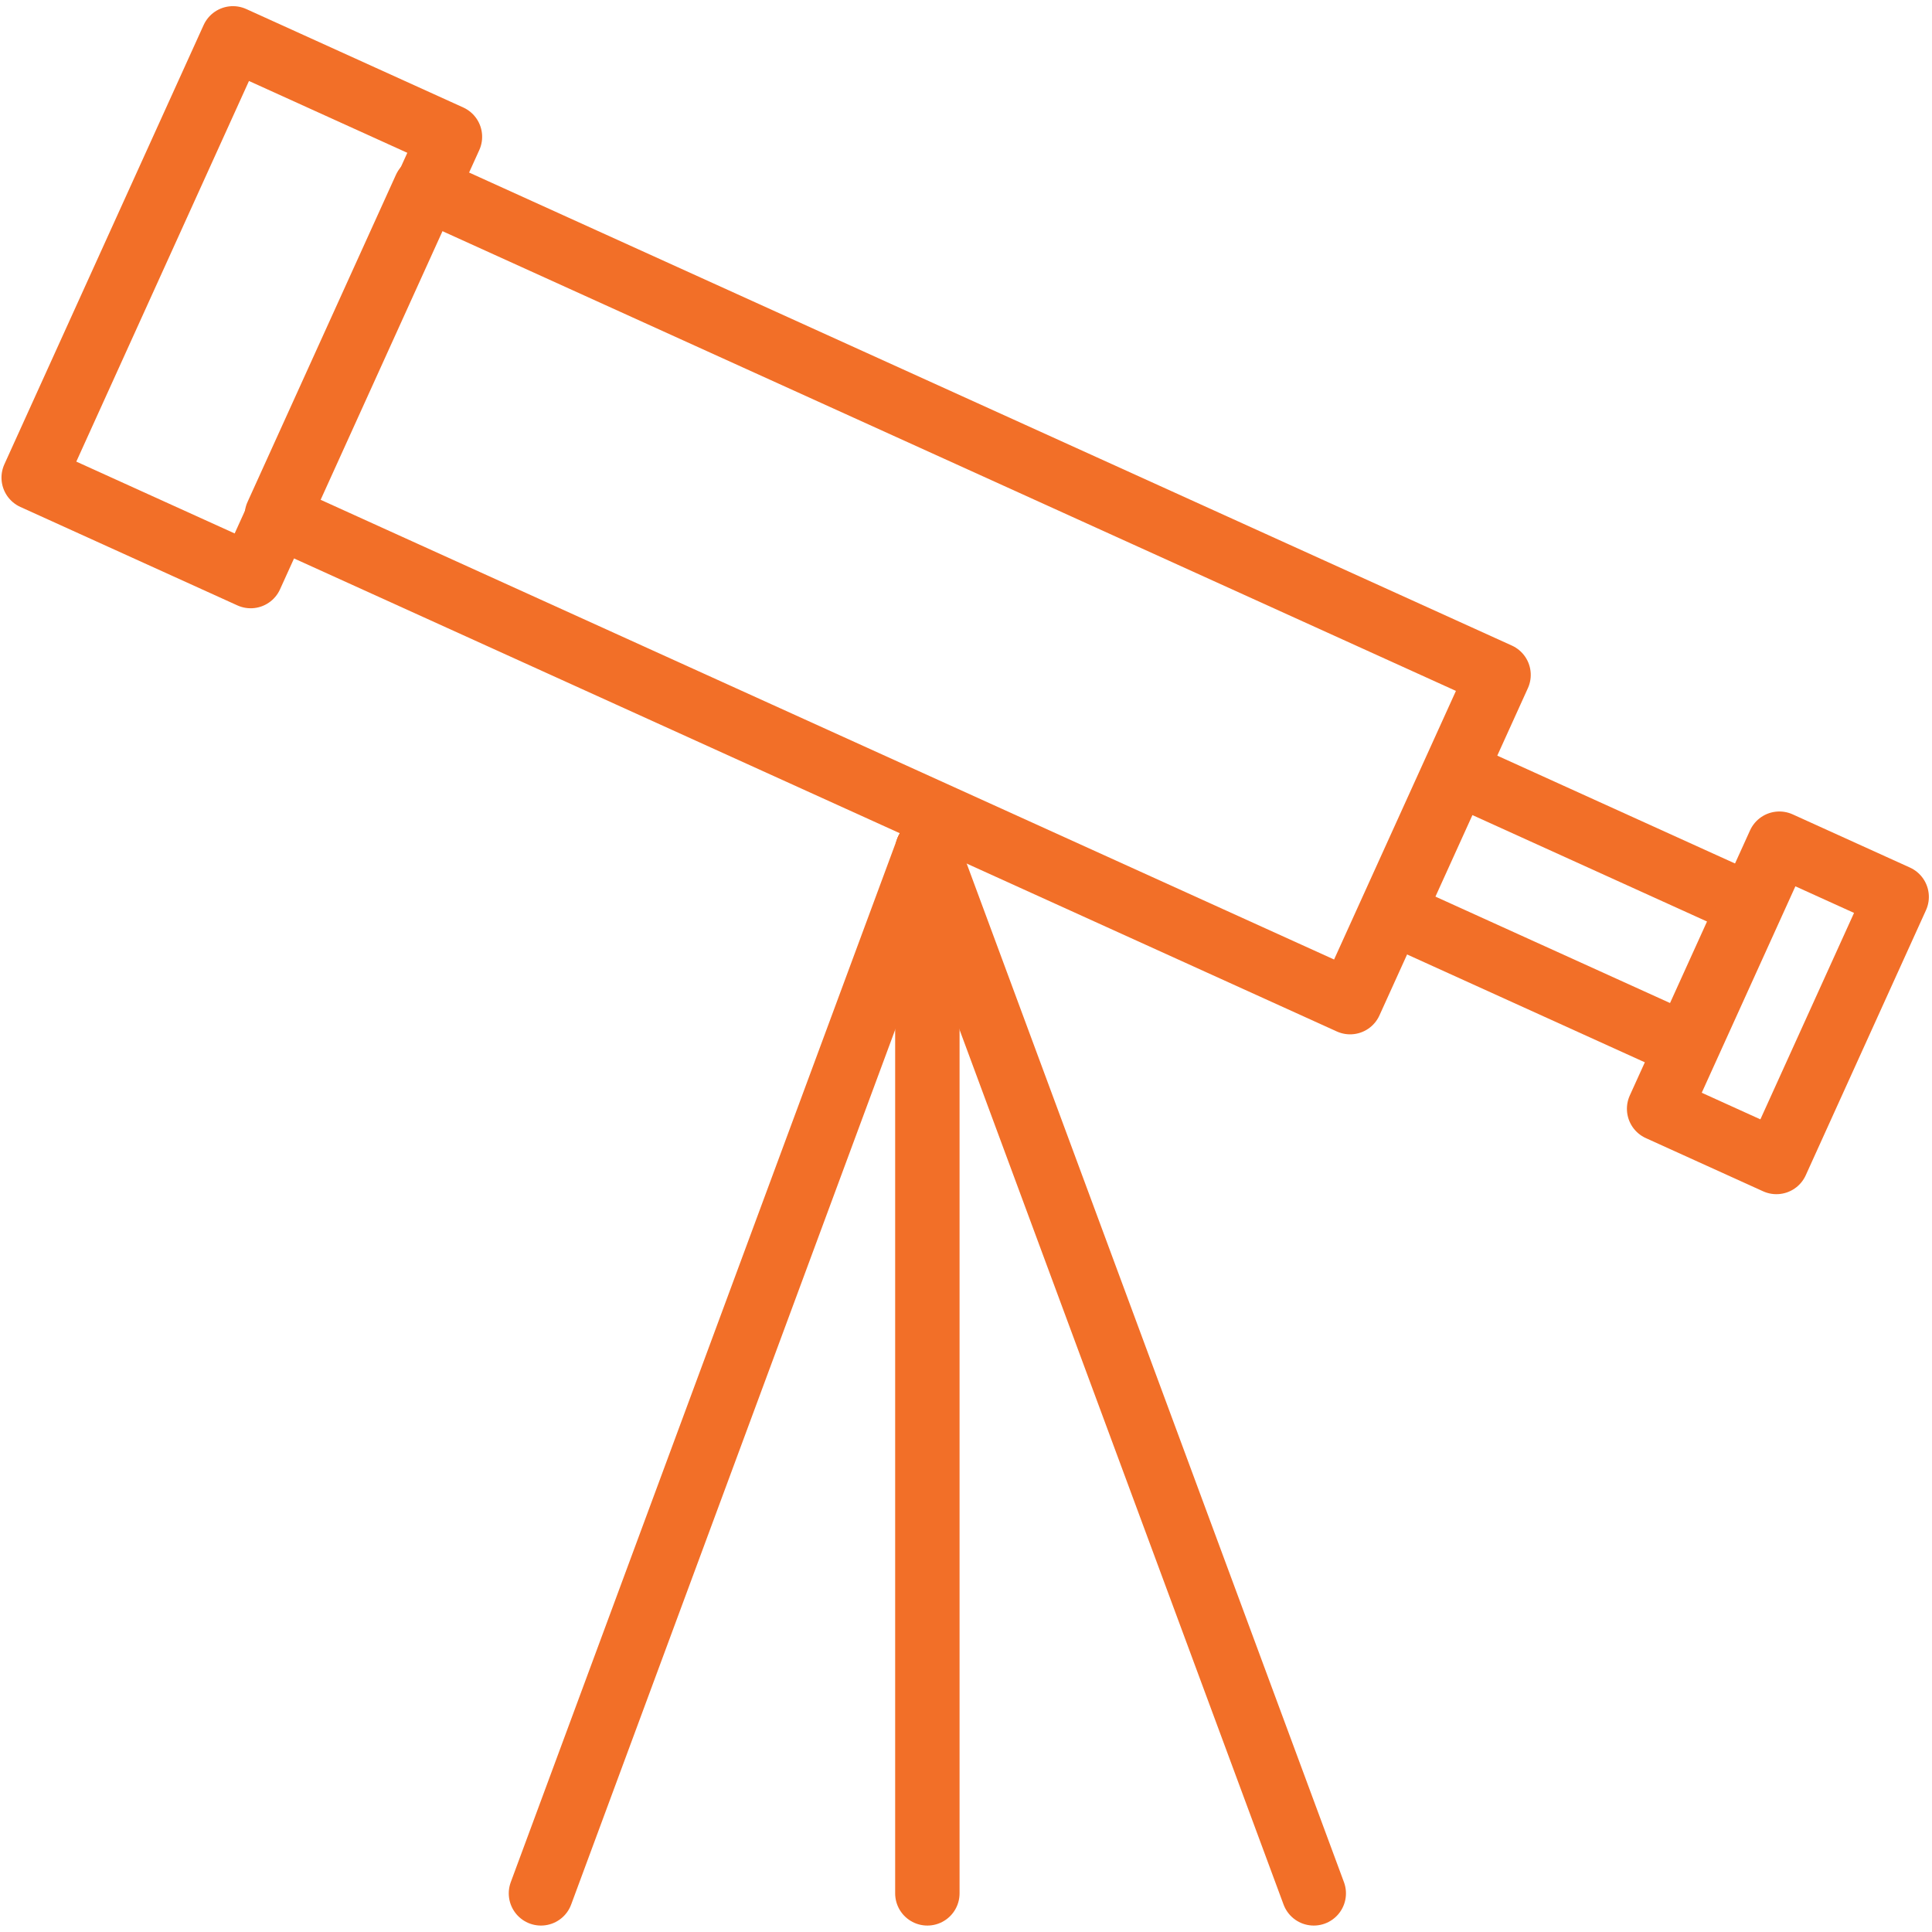
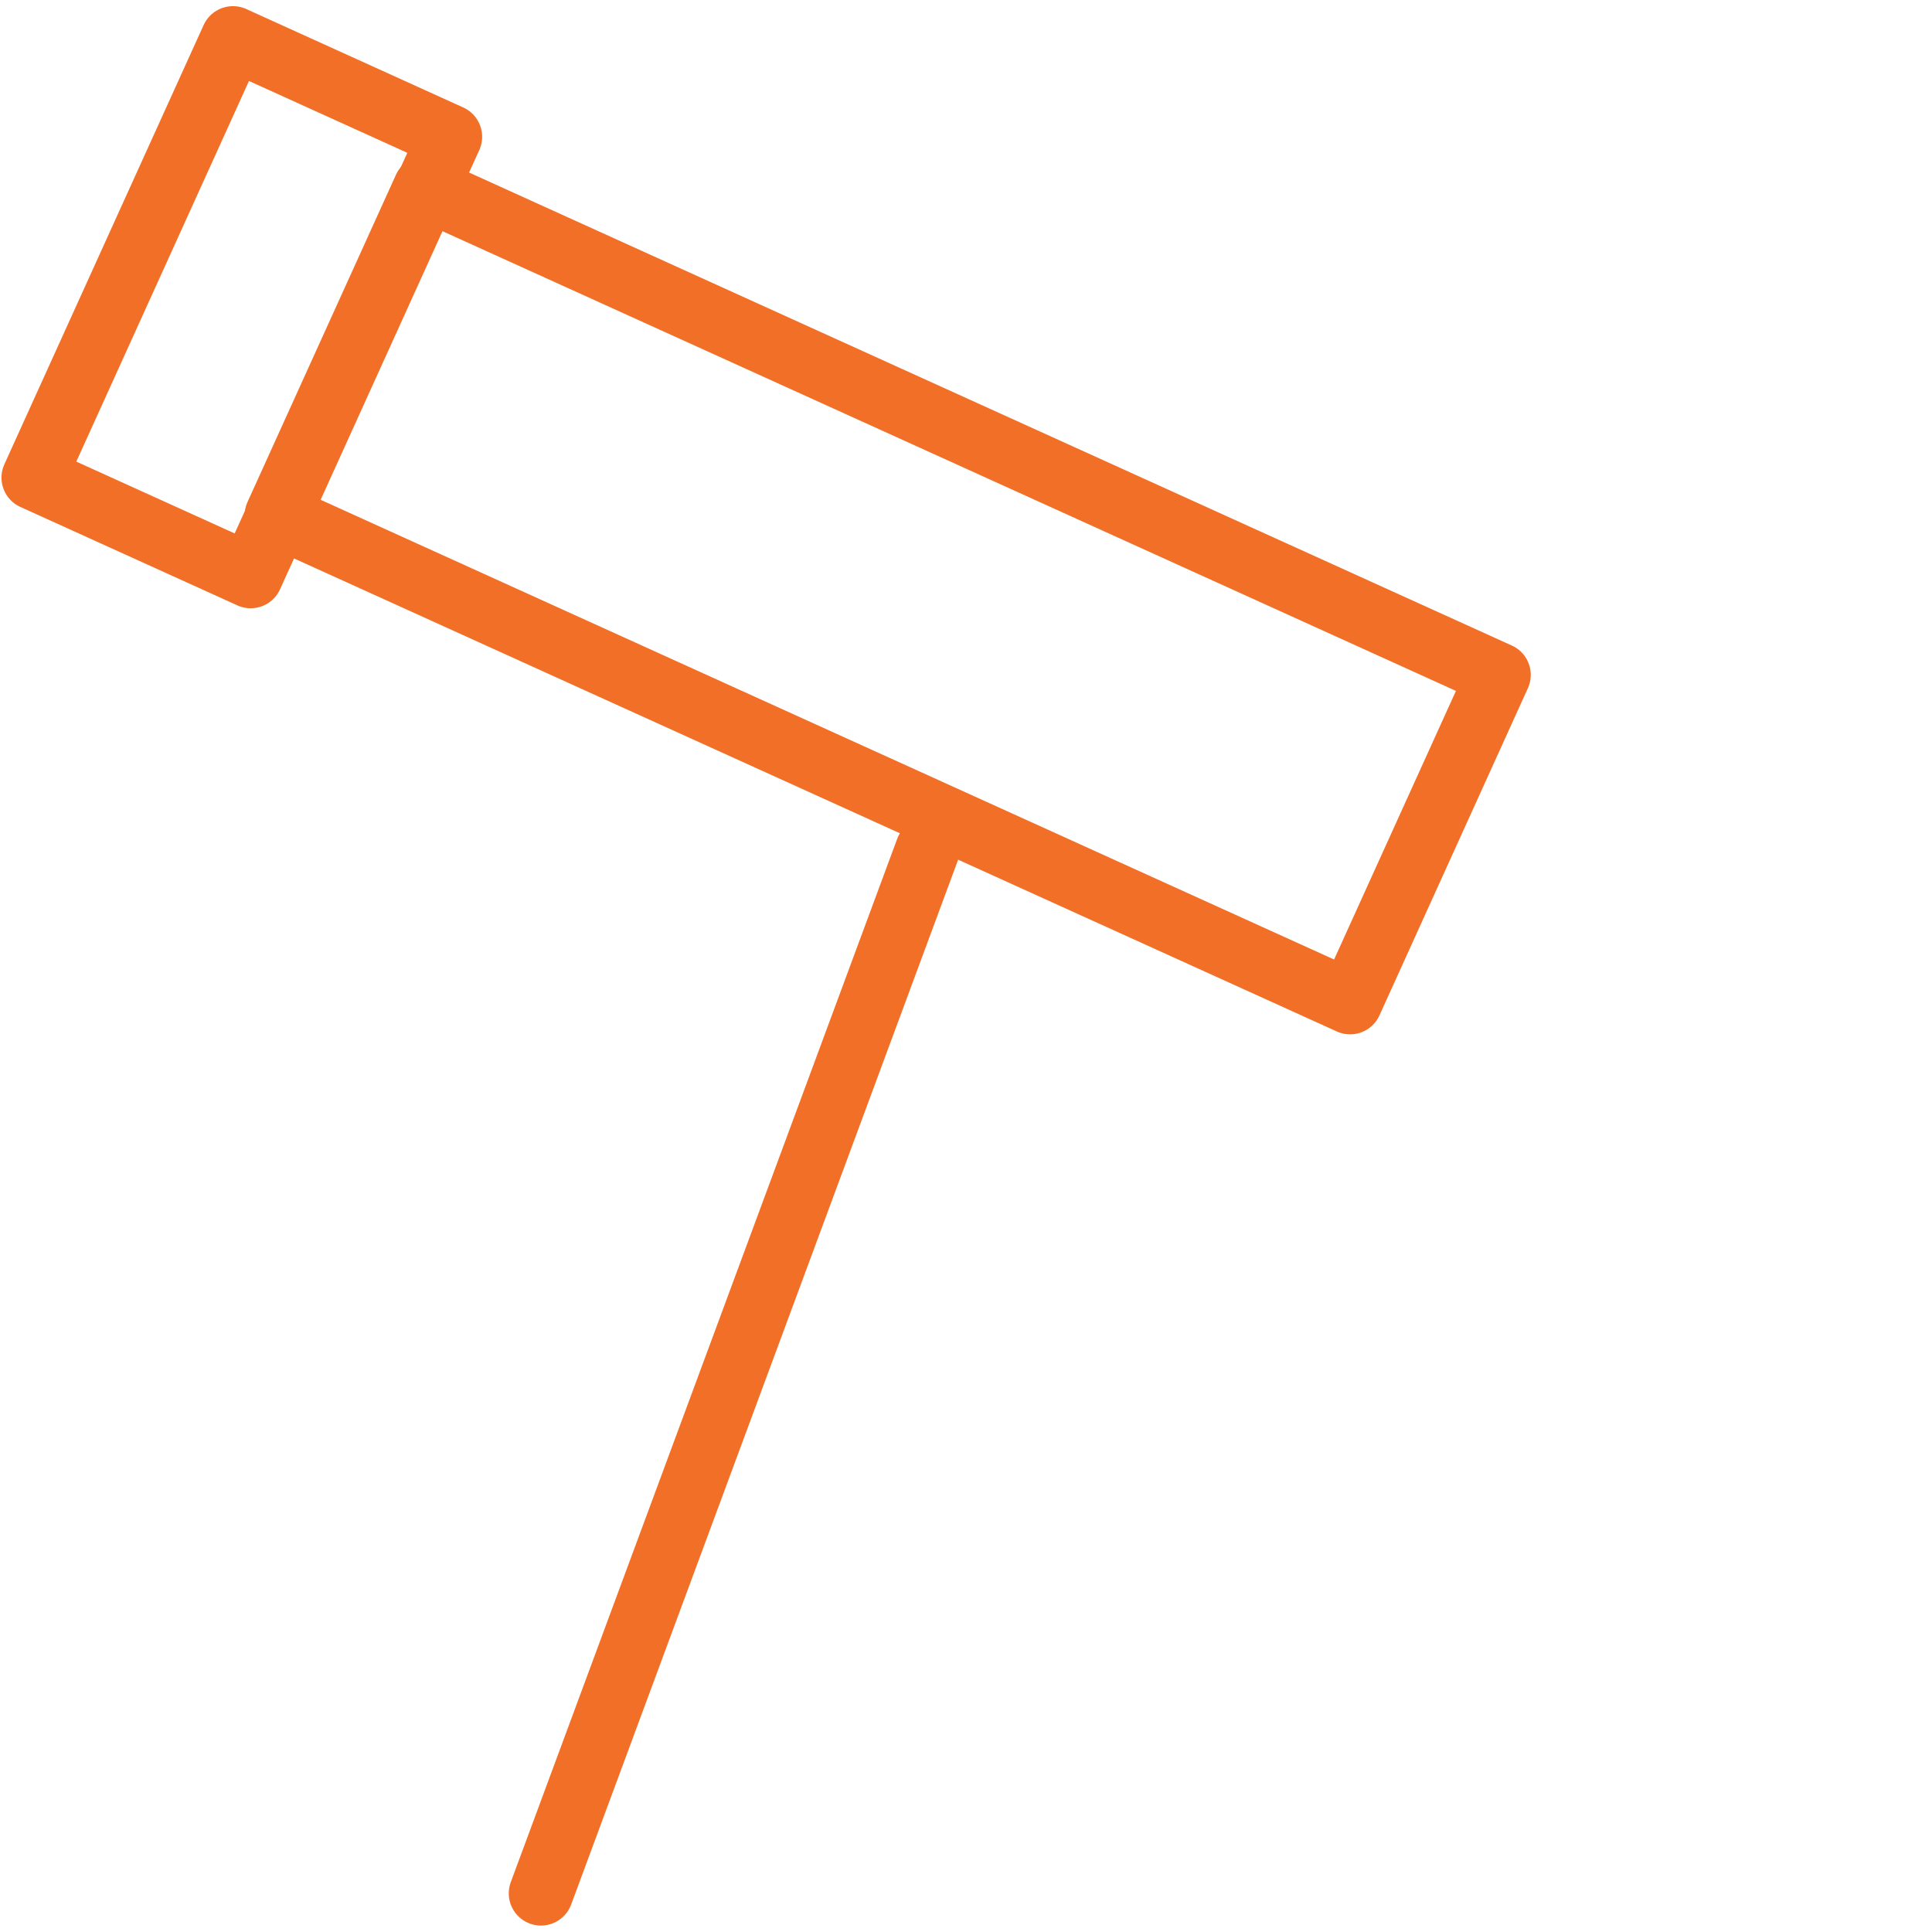
<svg xmlns="http://www.w3.org/2000/svg" id="圖層_1" data-name="圖層 1" viewBox="0 0 30 30">
  <title>nav-fundlist 複本</title>
  <rect x="4.6" y="6.5" width="18.3" height="5.58" transform="translate(5.1 -4.9) rotate(24.4)" style="fill:none;stroke:#f26f28;stroke-linecap:round;stroke-linejoin:round" />
-   <rect x="21.9" y="12.9" width="5" height="2.39" transform="translate(8 -8.8) rotate(24.4)" style="fill:none;stroke:#f26f28;stroke-linecap:round;stroke-linejoin:round" />
-   <rect x="26.6" y="13.3" width="2" height="4.52" transform="translate(8.9 -10) rotate(24.4)" style="fill:none;stroke:#f26f28;stroke-linecap:round;stroke-linejoin:round" />
  <rect x="1.9" y="1" width="3.7" height="7.49" transform="translate(2.3 -1.1) rotate(24.4)" style="fill:none;stroke:#f26f28;stroke-linecap:round;stroke-linejoin:round" />
-   <line x1="14.4" y1="13.2" x2="14.4" y2="29.4" style="fill:none;stroke:#f26f28;stroke-linecap:round;stroke-linejoin:round" />
-   <line x1="14.4" y1="13.2" x2="20.4" y2="29.4" style="fill:none;stroke:#f26f28;stroke-linecap:round;stroke-linejoin:round" />
  <line x1="14.4" y1="13.2" x2="8.4" y2="29.4" style="fill:none;stroke:#f26f28;stroke-linecap:round;stroke-linejoin:round" />
</svg>